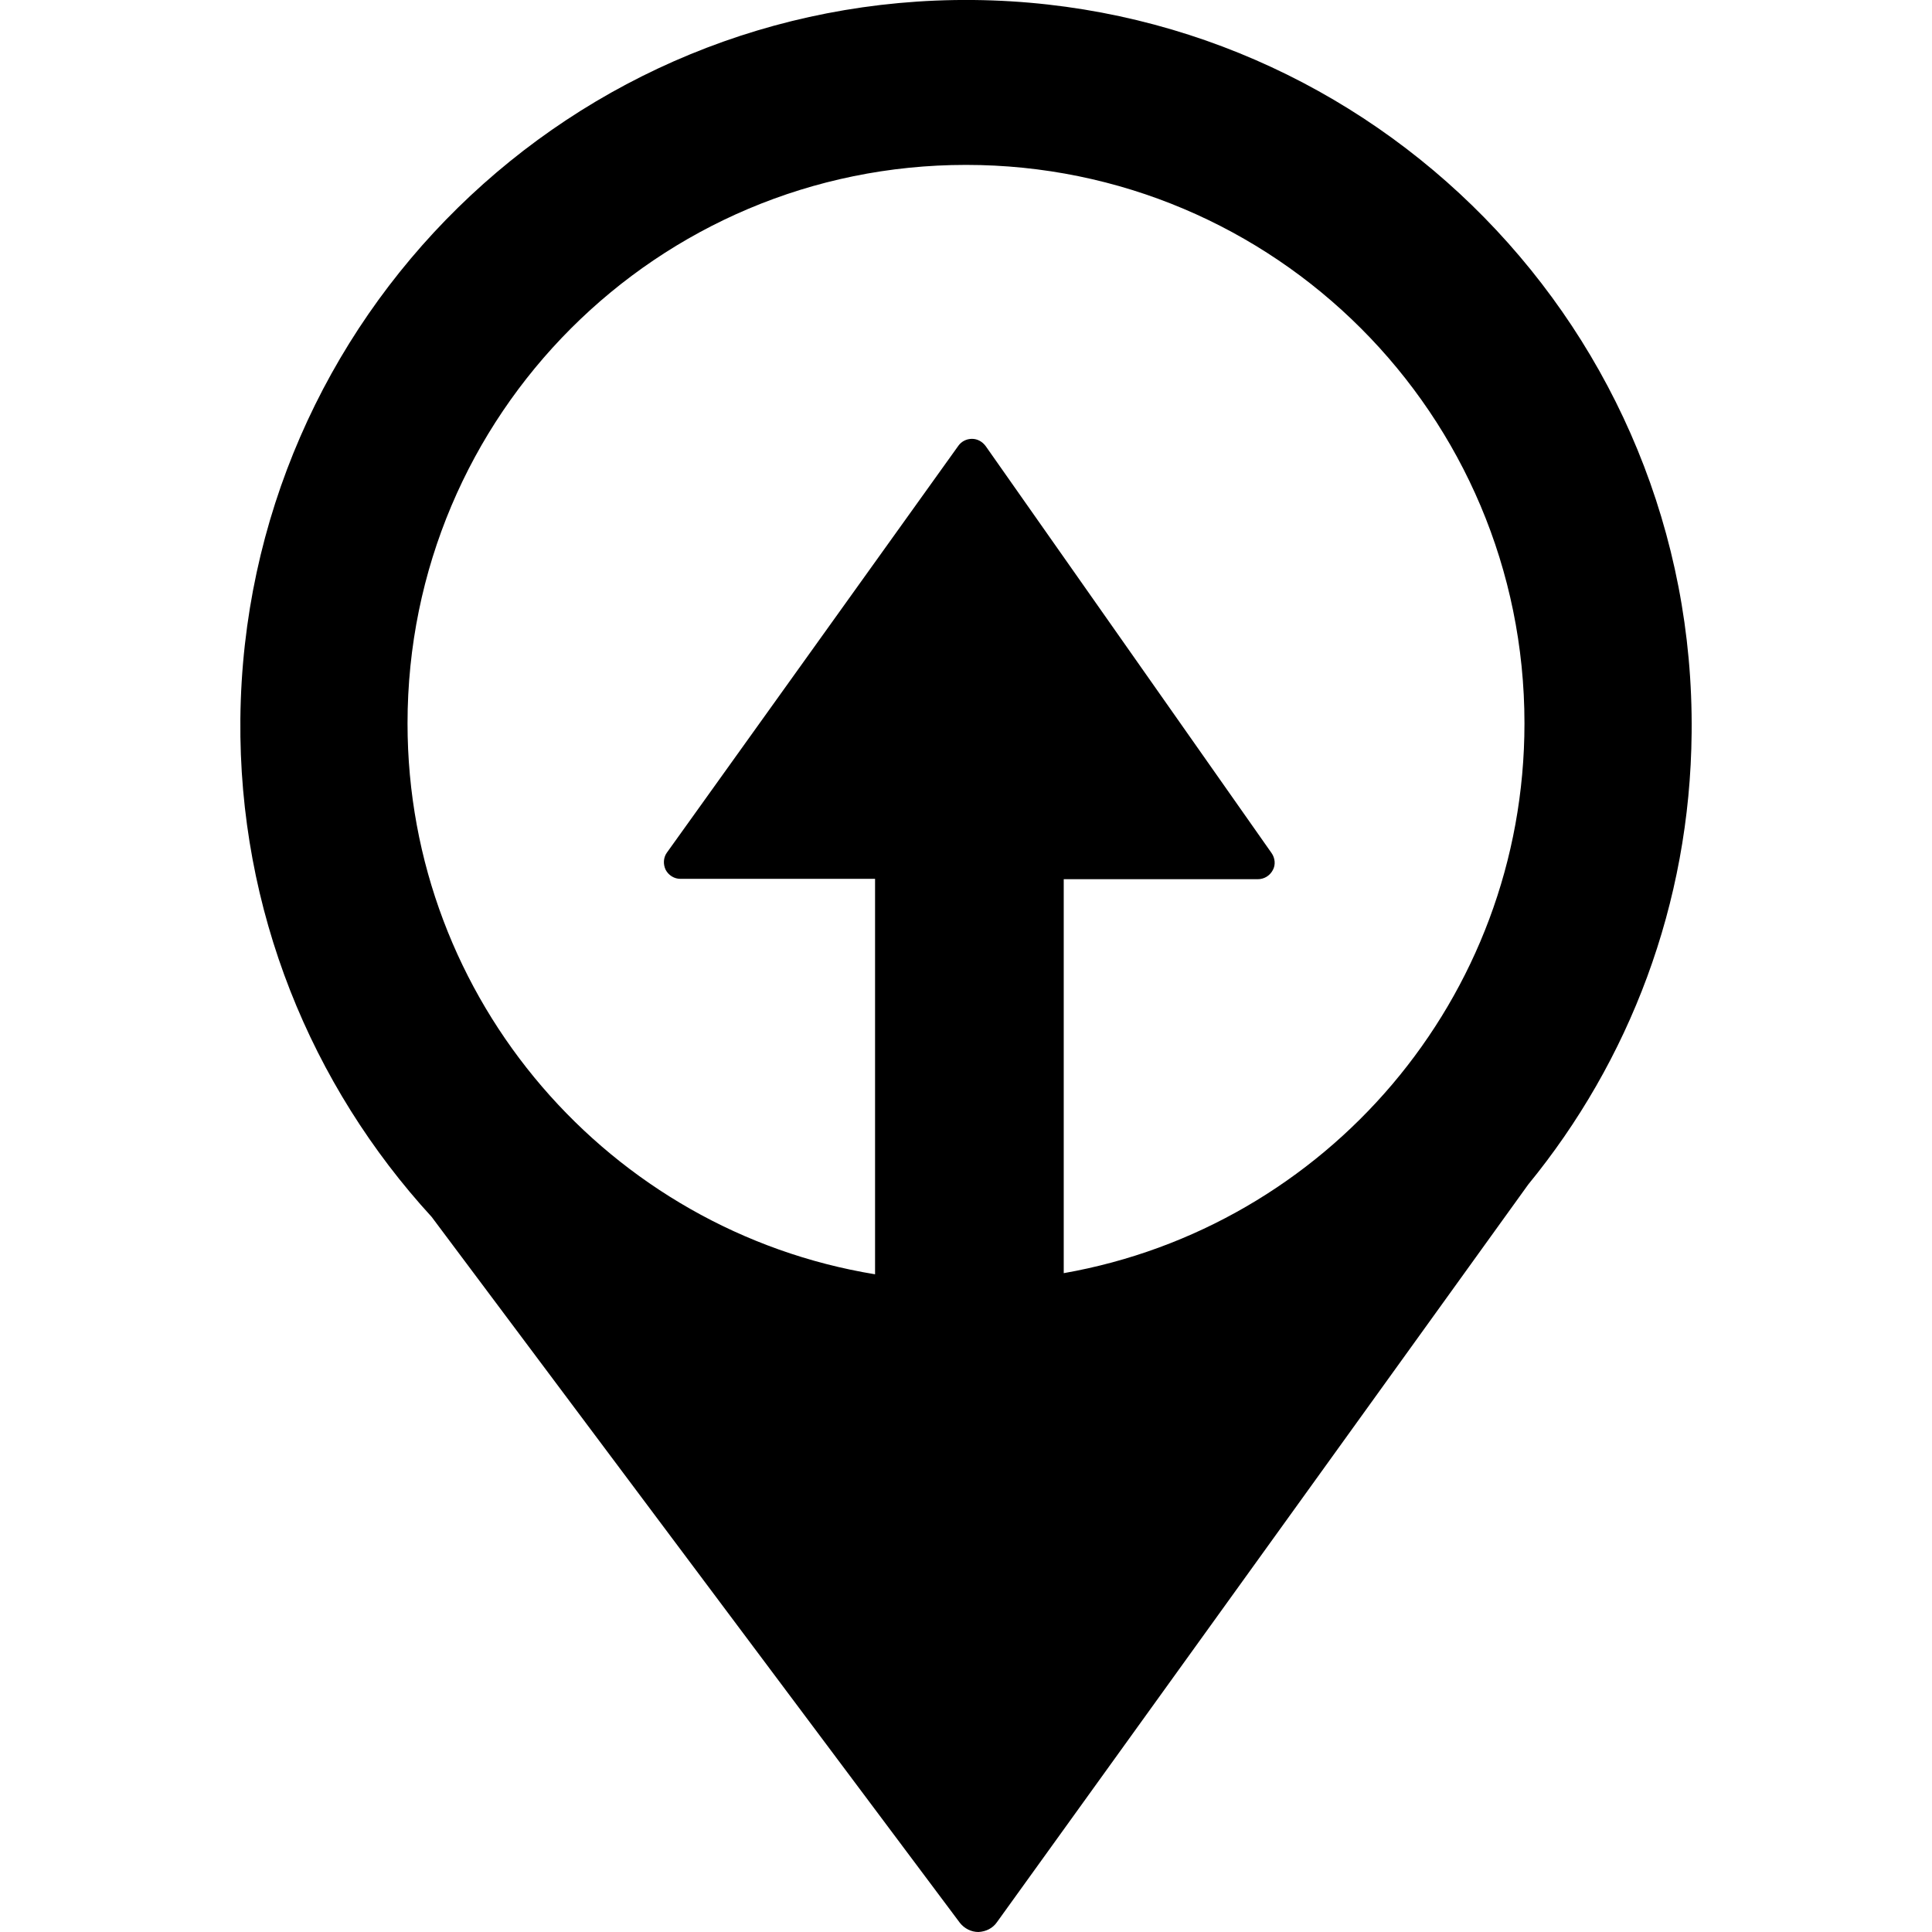
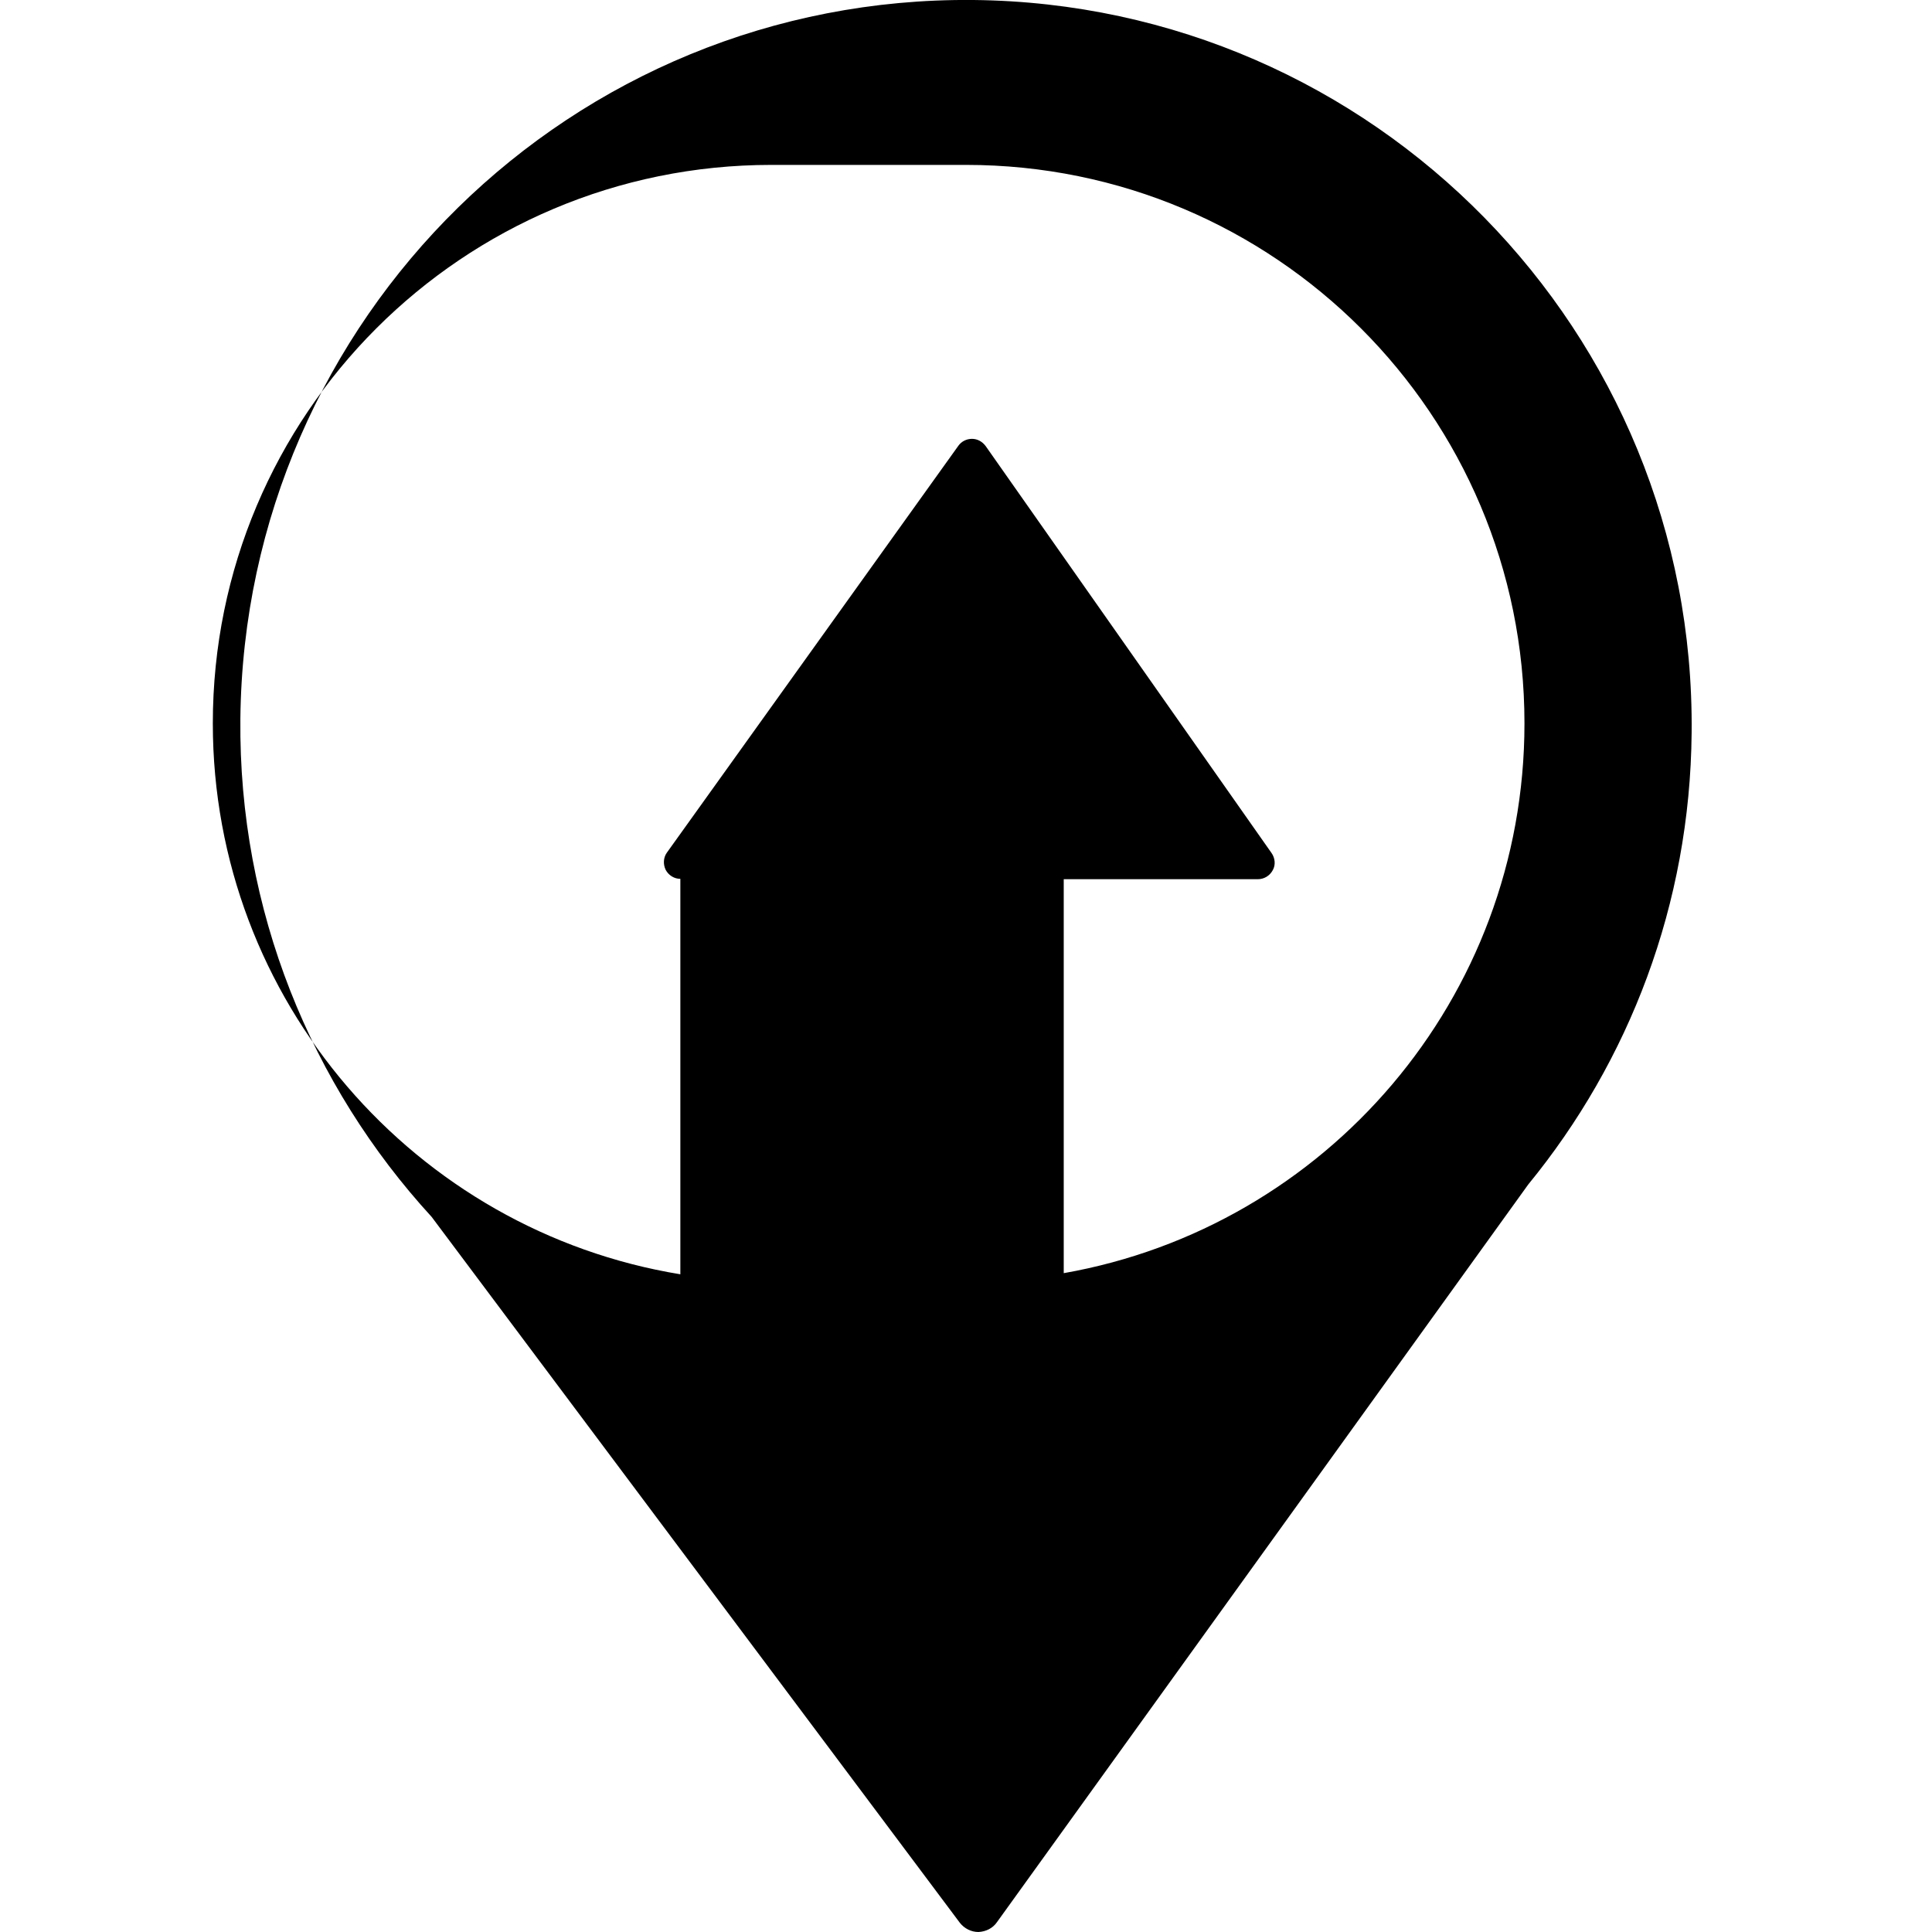
<svg xmlns="http://www.w3.org/2000/svg" xml:space="preserve" viewBox="0 0 512 512">
-   <path d="M448.3 194.2C449.4 88 364.2 1.1 258 0h-.1C151.7-1 64.8 84.2 63.7 190.5c-.5 50.8 18.8 97.2 50.7 132l140 187.1c1.2 1.5 3 2.4 4.9 2.4 2-.1 3.8-1 4.9-2.6L405 313.9c26.7-32.6 42.9-74.2 43.3-119.7M256 43.7c81.8 0 148 66.2 148 148 0 73-52.7 133.5-122.1 145.7V233h51.4c1.7 0 3.2-.9 4-2.4.8-1.4.6-3.2-.3-4.5l-75.8-107.9c-.9-1.2-2.2-1.9-3.6-1.9-1.5 0-2.8.7-3.6 1.8L176.7 226c-.9 1.3-1 3-.3 4.5.8 1.5 2.3 2.4 3.9 2.4h51.6v104.8c-70.2-11.5-123.9-72.5-123.9-146 0-81.8 66.2-148 148-148" />
+   <path d="M448.3 194.2C449.4 88 364.2 1.1 258 0h-.1C151.7-1 64.8 84.2 63.7 190.5c-.5 50.8 18.8 97.2 50.7 132l140 187.1c1.2 1.5 3 2.4 4.9 2.4 2-.1 3.8-1 4.9-2.6L405 313.9c26.7-32.6 42.9-74.2 43.3-119.7M256 43.7c81.8 0 148 66.2 148 148 0 73-52.7 133.5-122.1 145.7V233h51.4c1.7 0 3.2-.9 4-2.4.8-1.4.6-3.2-.3-4.5l-75.8-107.9c-.9-1.2-2.2-1.9-3.6-1.9-1.5 0-2.8.7-3.6 1.8L176.7 226c-.9 1.3-1 3-.3 4.5.8 1.5 2.3 2.4 3.9 2.4v104.8c-70.2-11.5-123.9-72.5-123.9-146 0-81.8 66.2-148 148-148" />
</svg>